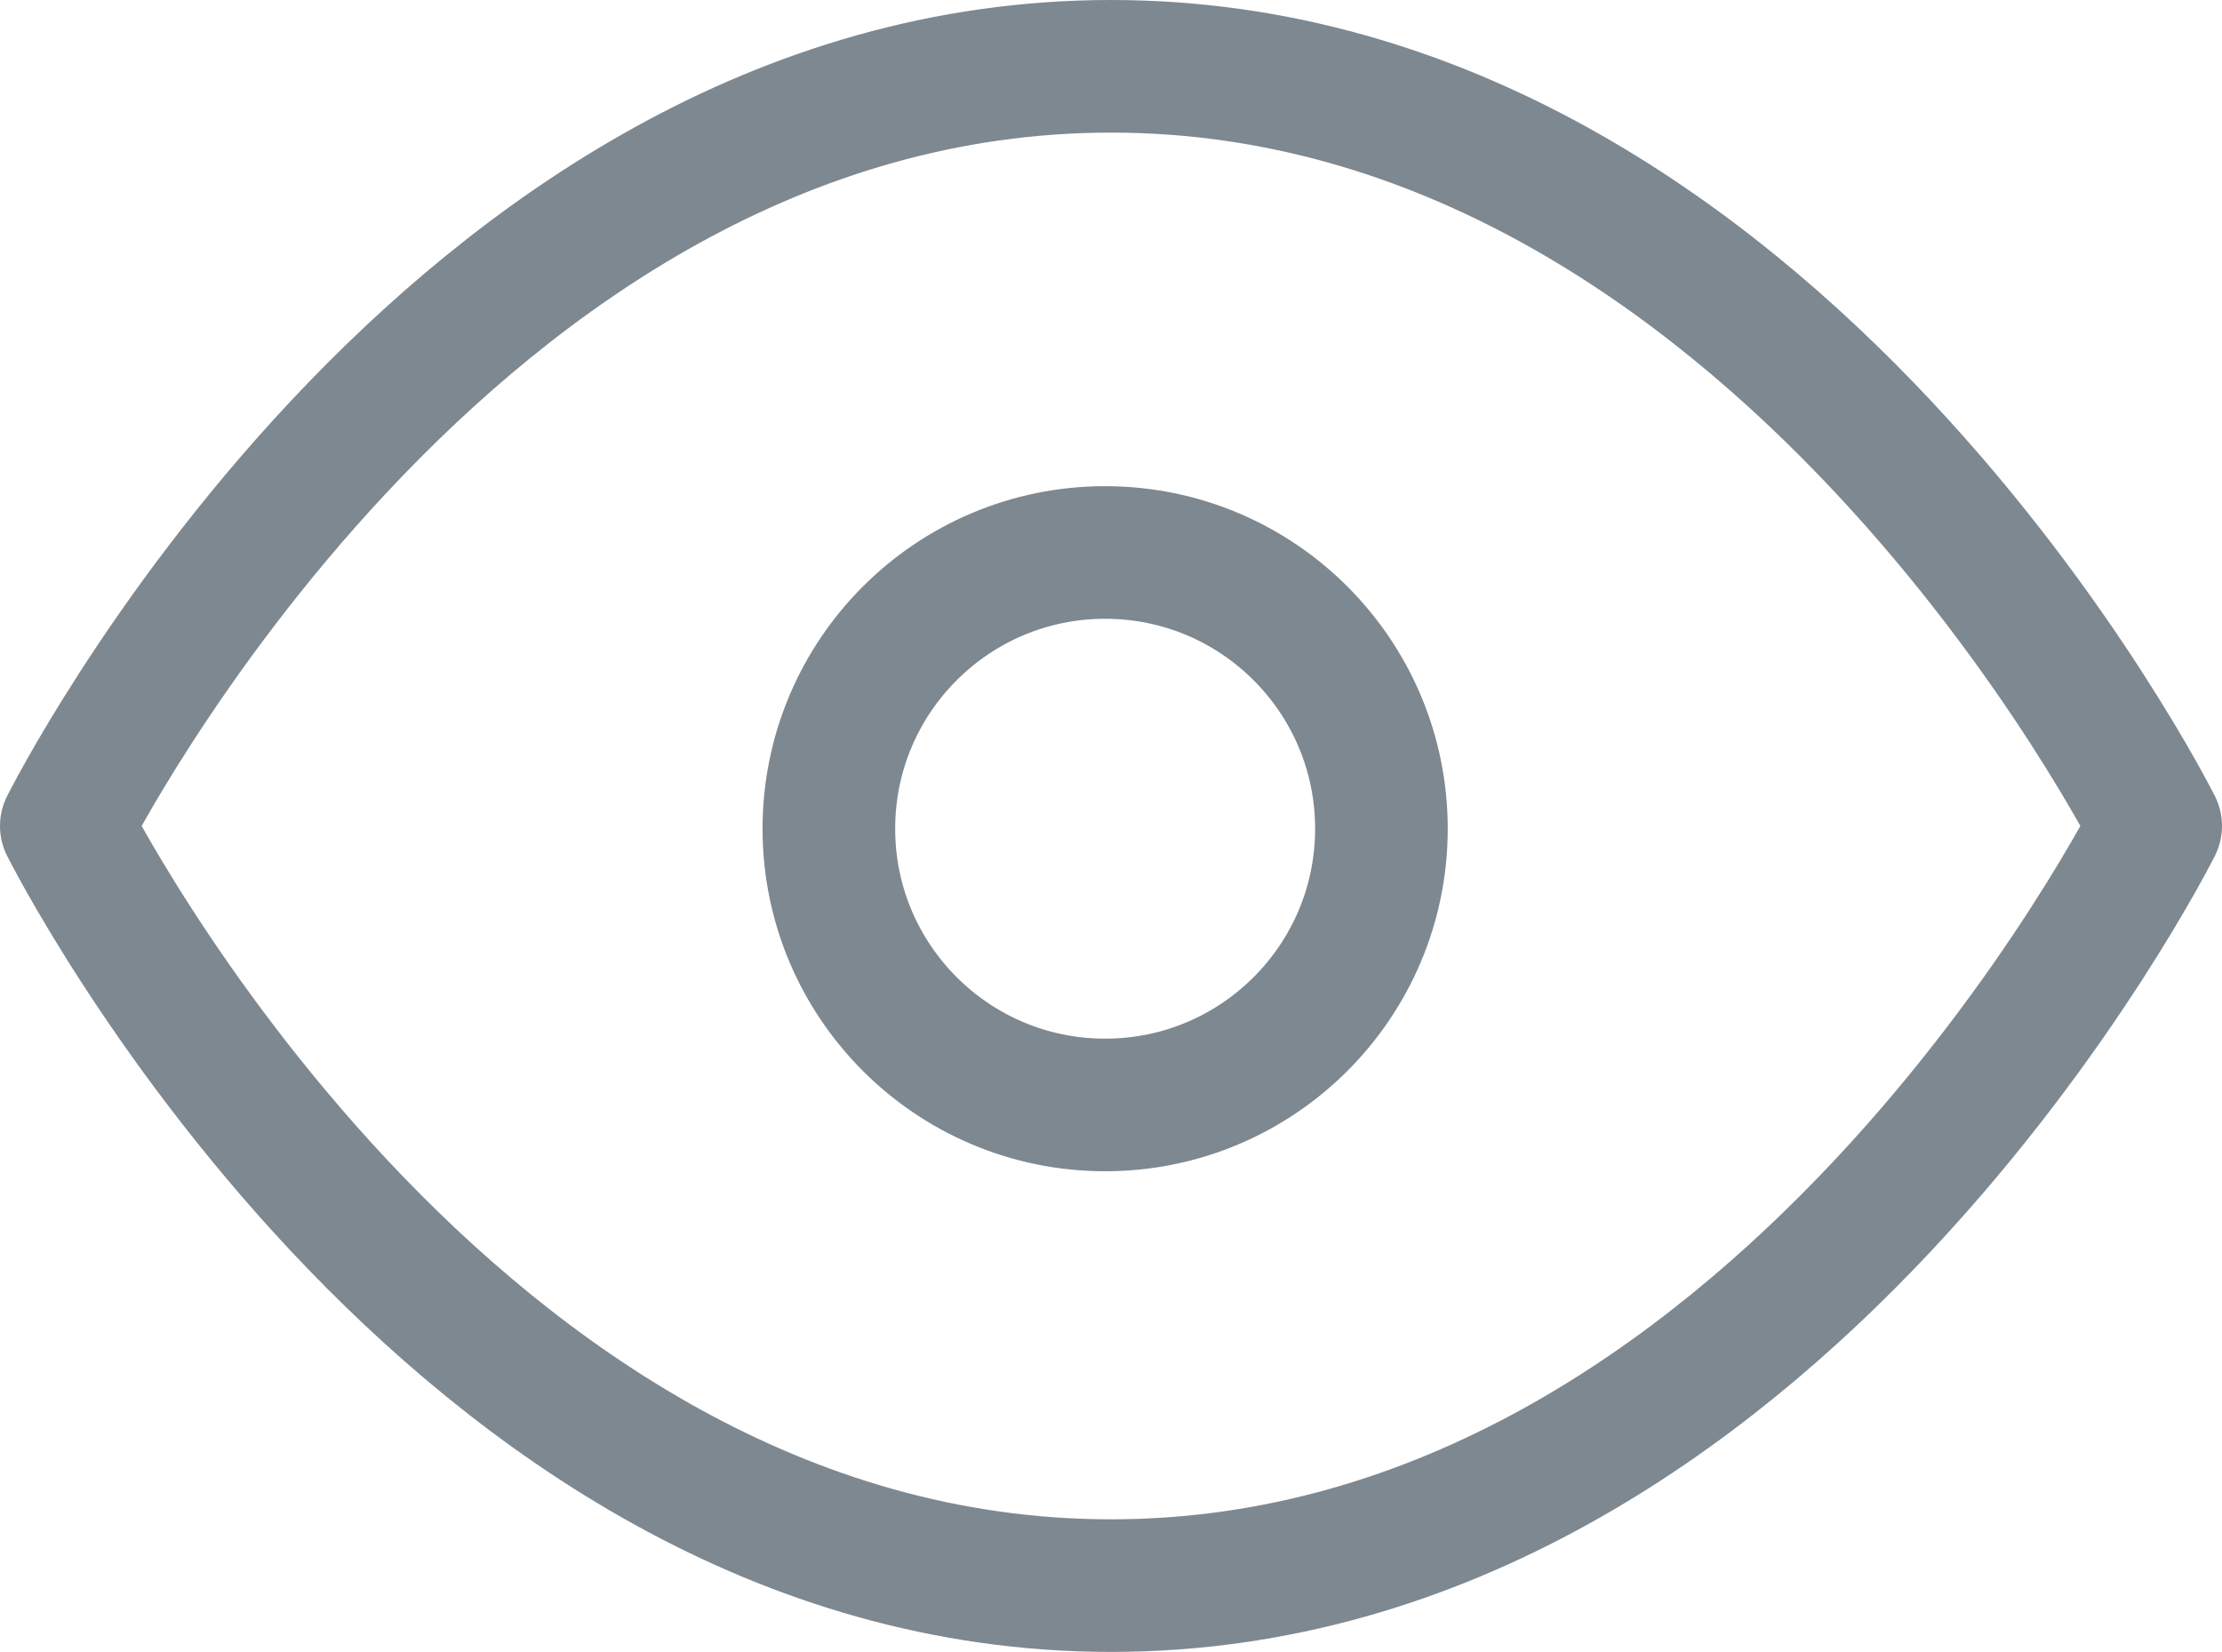
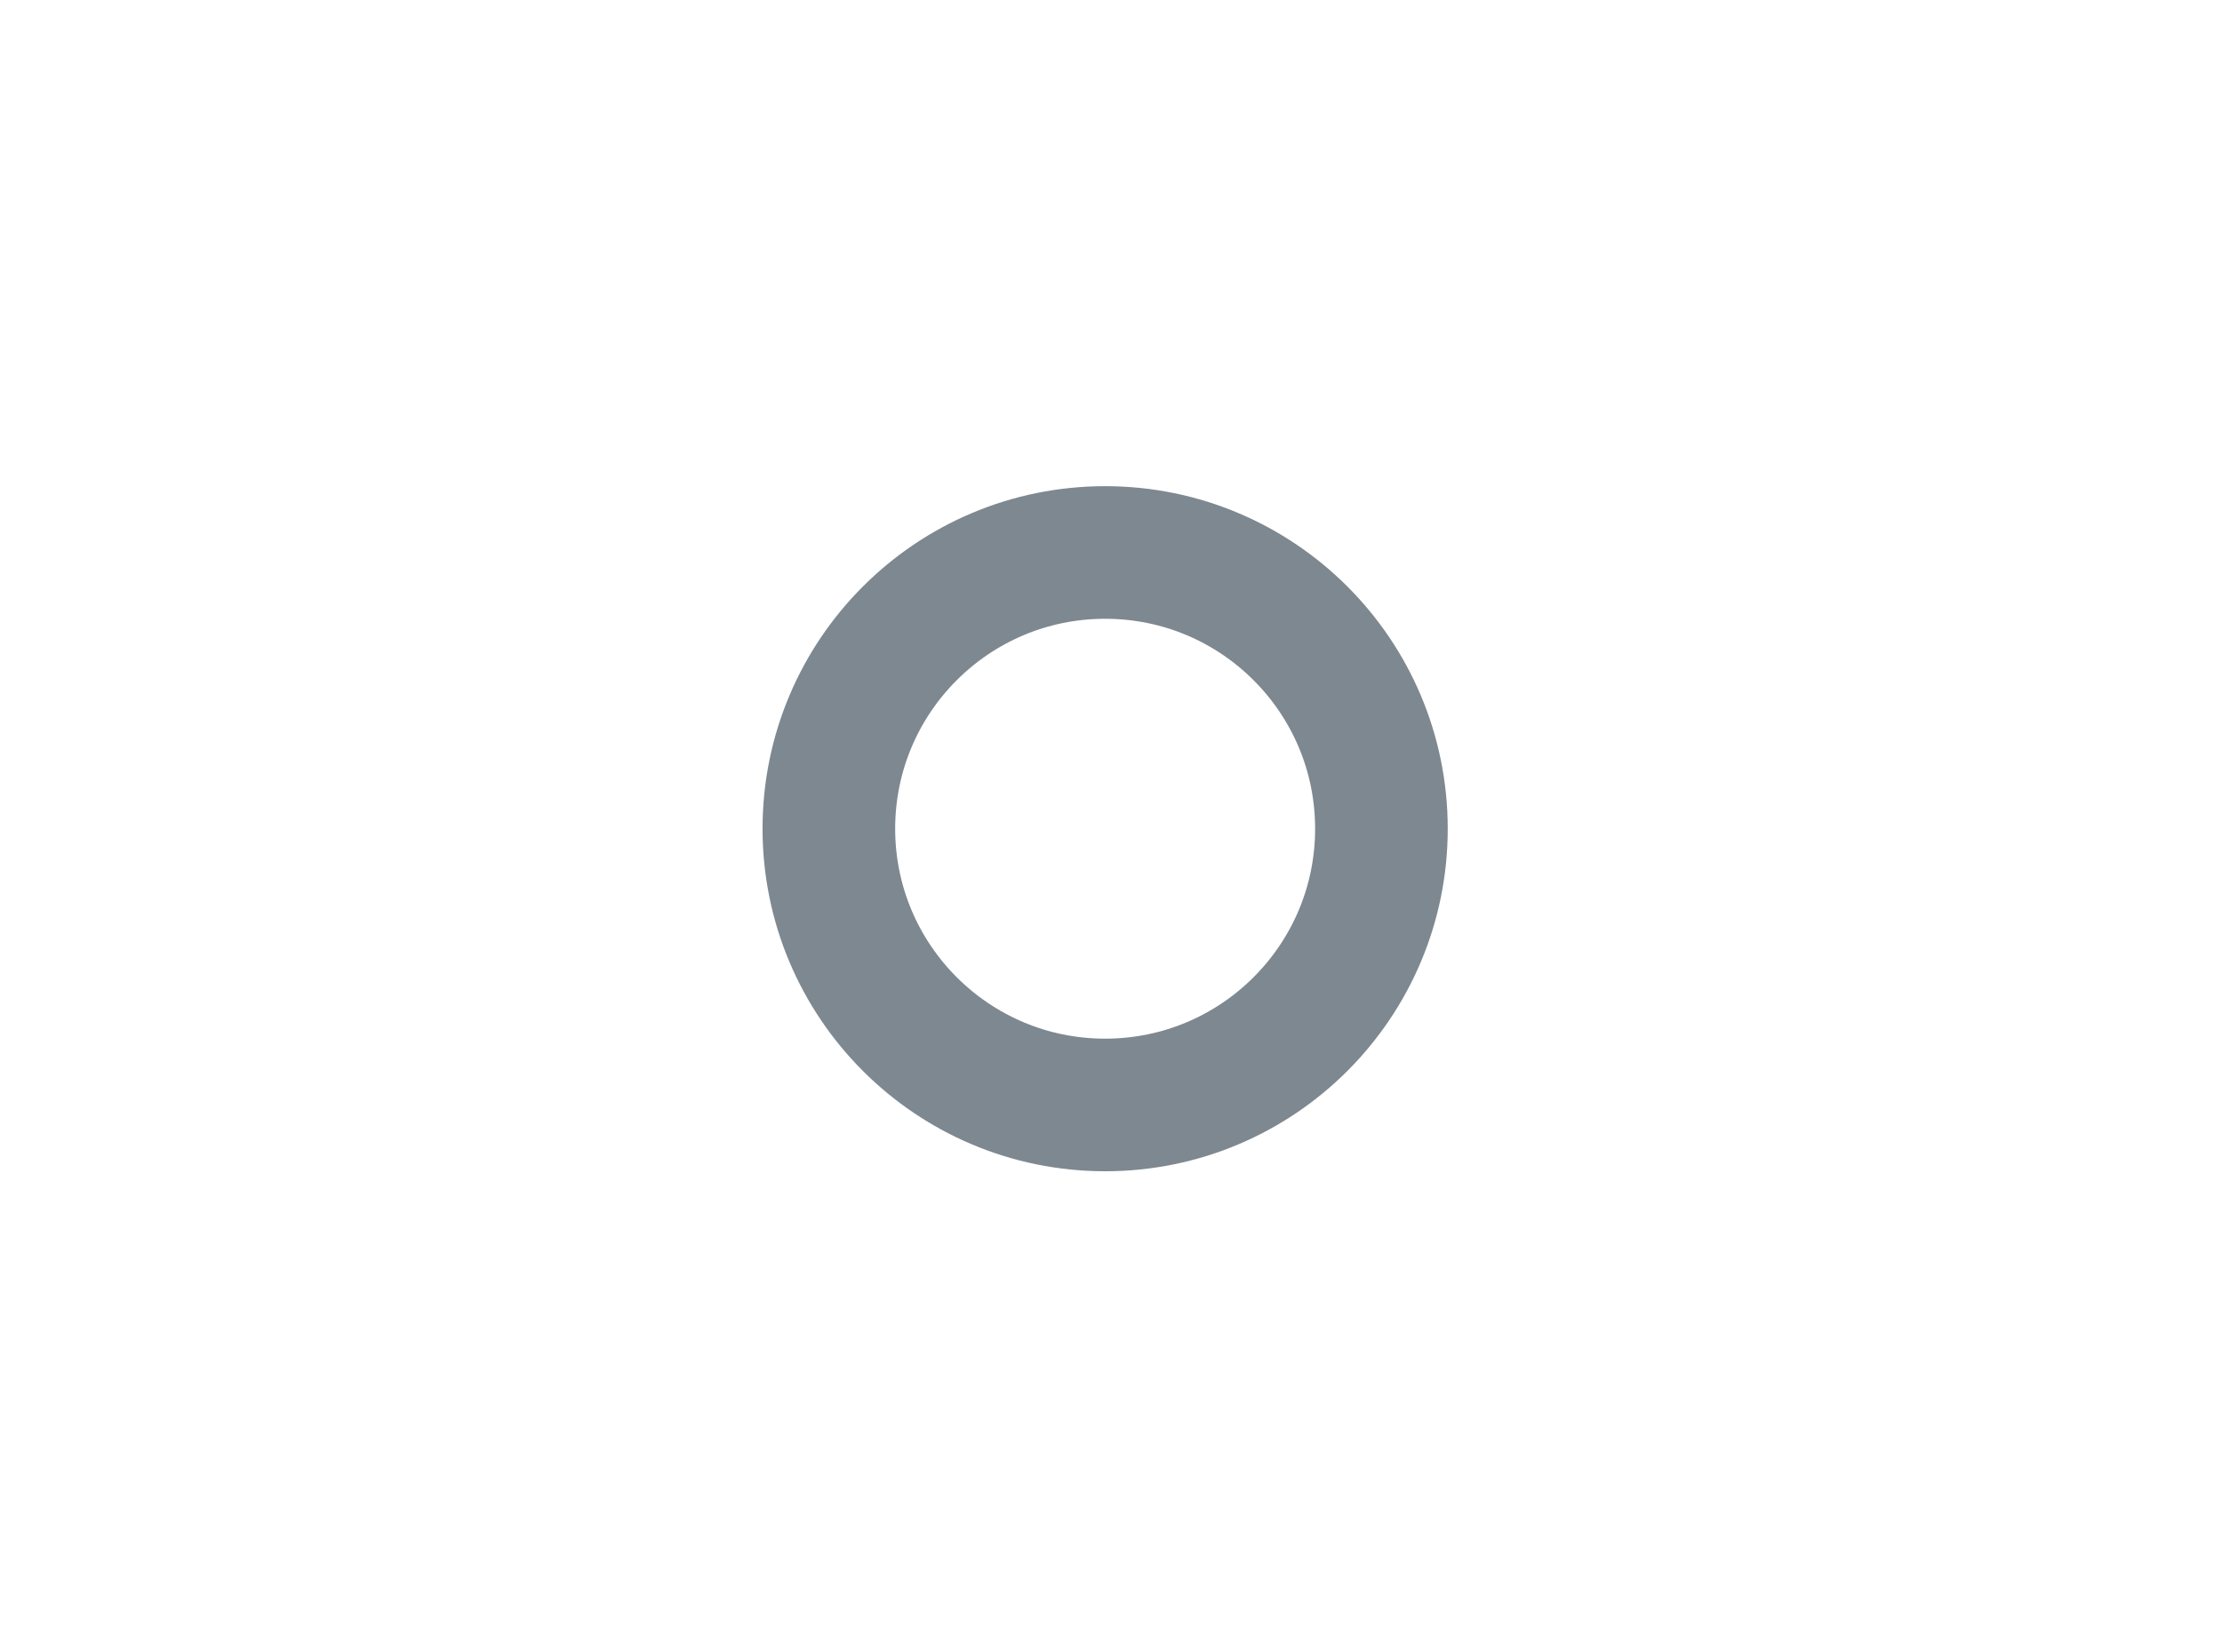
<svg xmlns="http://www.w3.org/2000/svg" width="20.106" height="14.95" viewBox="0 0 20.106 14.95">
-   <path fill="none" stroke="#7e8890" stroke-linecap="round" stroke-linejoin="round" stroke-width="1.2px" d="M1 10.875S4.438 4 10.453 4s9.453 6.875 9.453 6.875-3.437 6.875-9.453 6.875S1 10.875 1 10.875z" transform="translate(-.4 -3.4)" />
  <circle cx="2.5" cy="2.5" r="2.5" fill="none" stroke="#7e8890" stroke-linecap="round" stroke-linejoin="round" stroke-width="1.2px" transform="translate(7.5 5)" />
</svg>